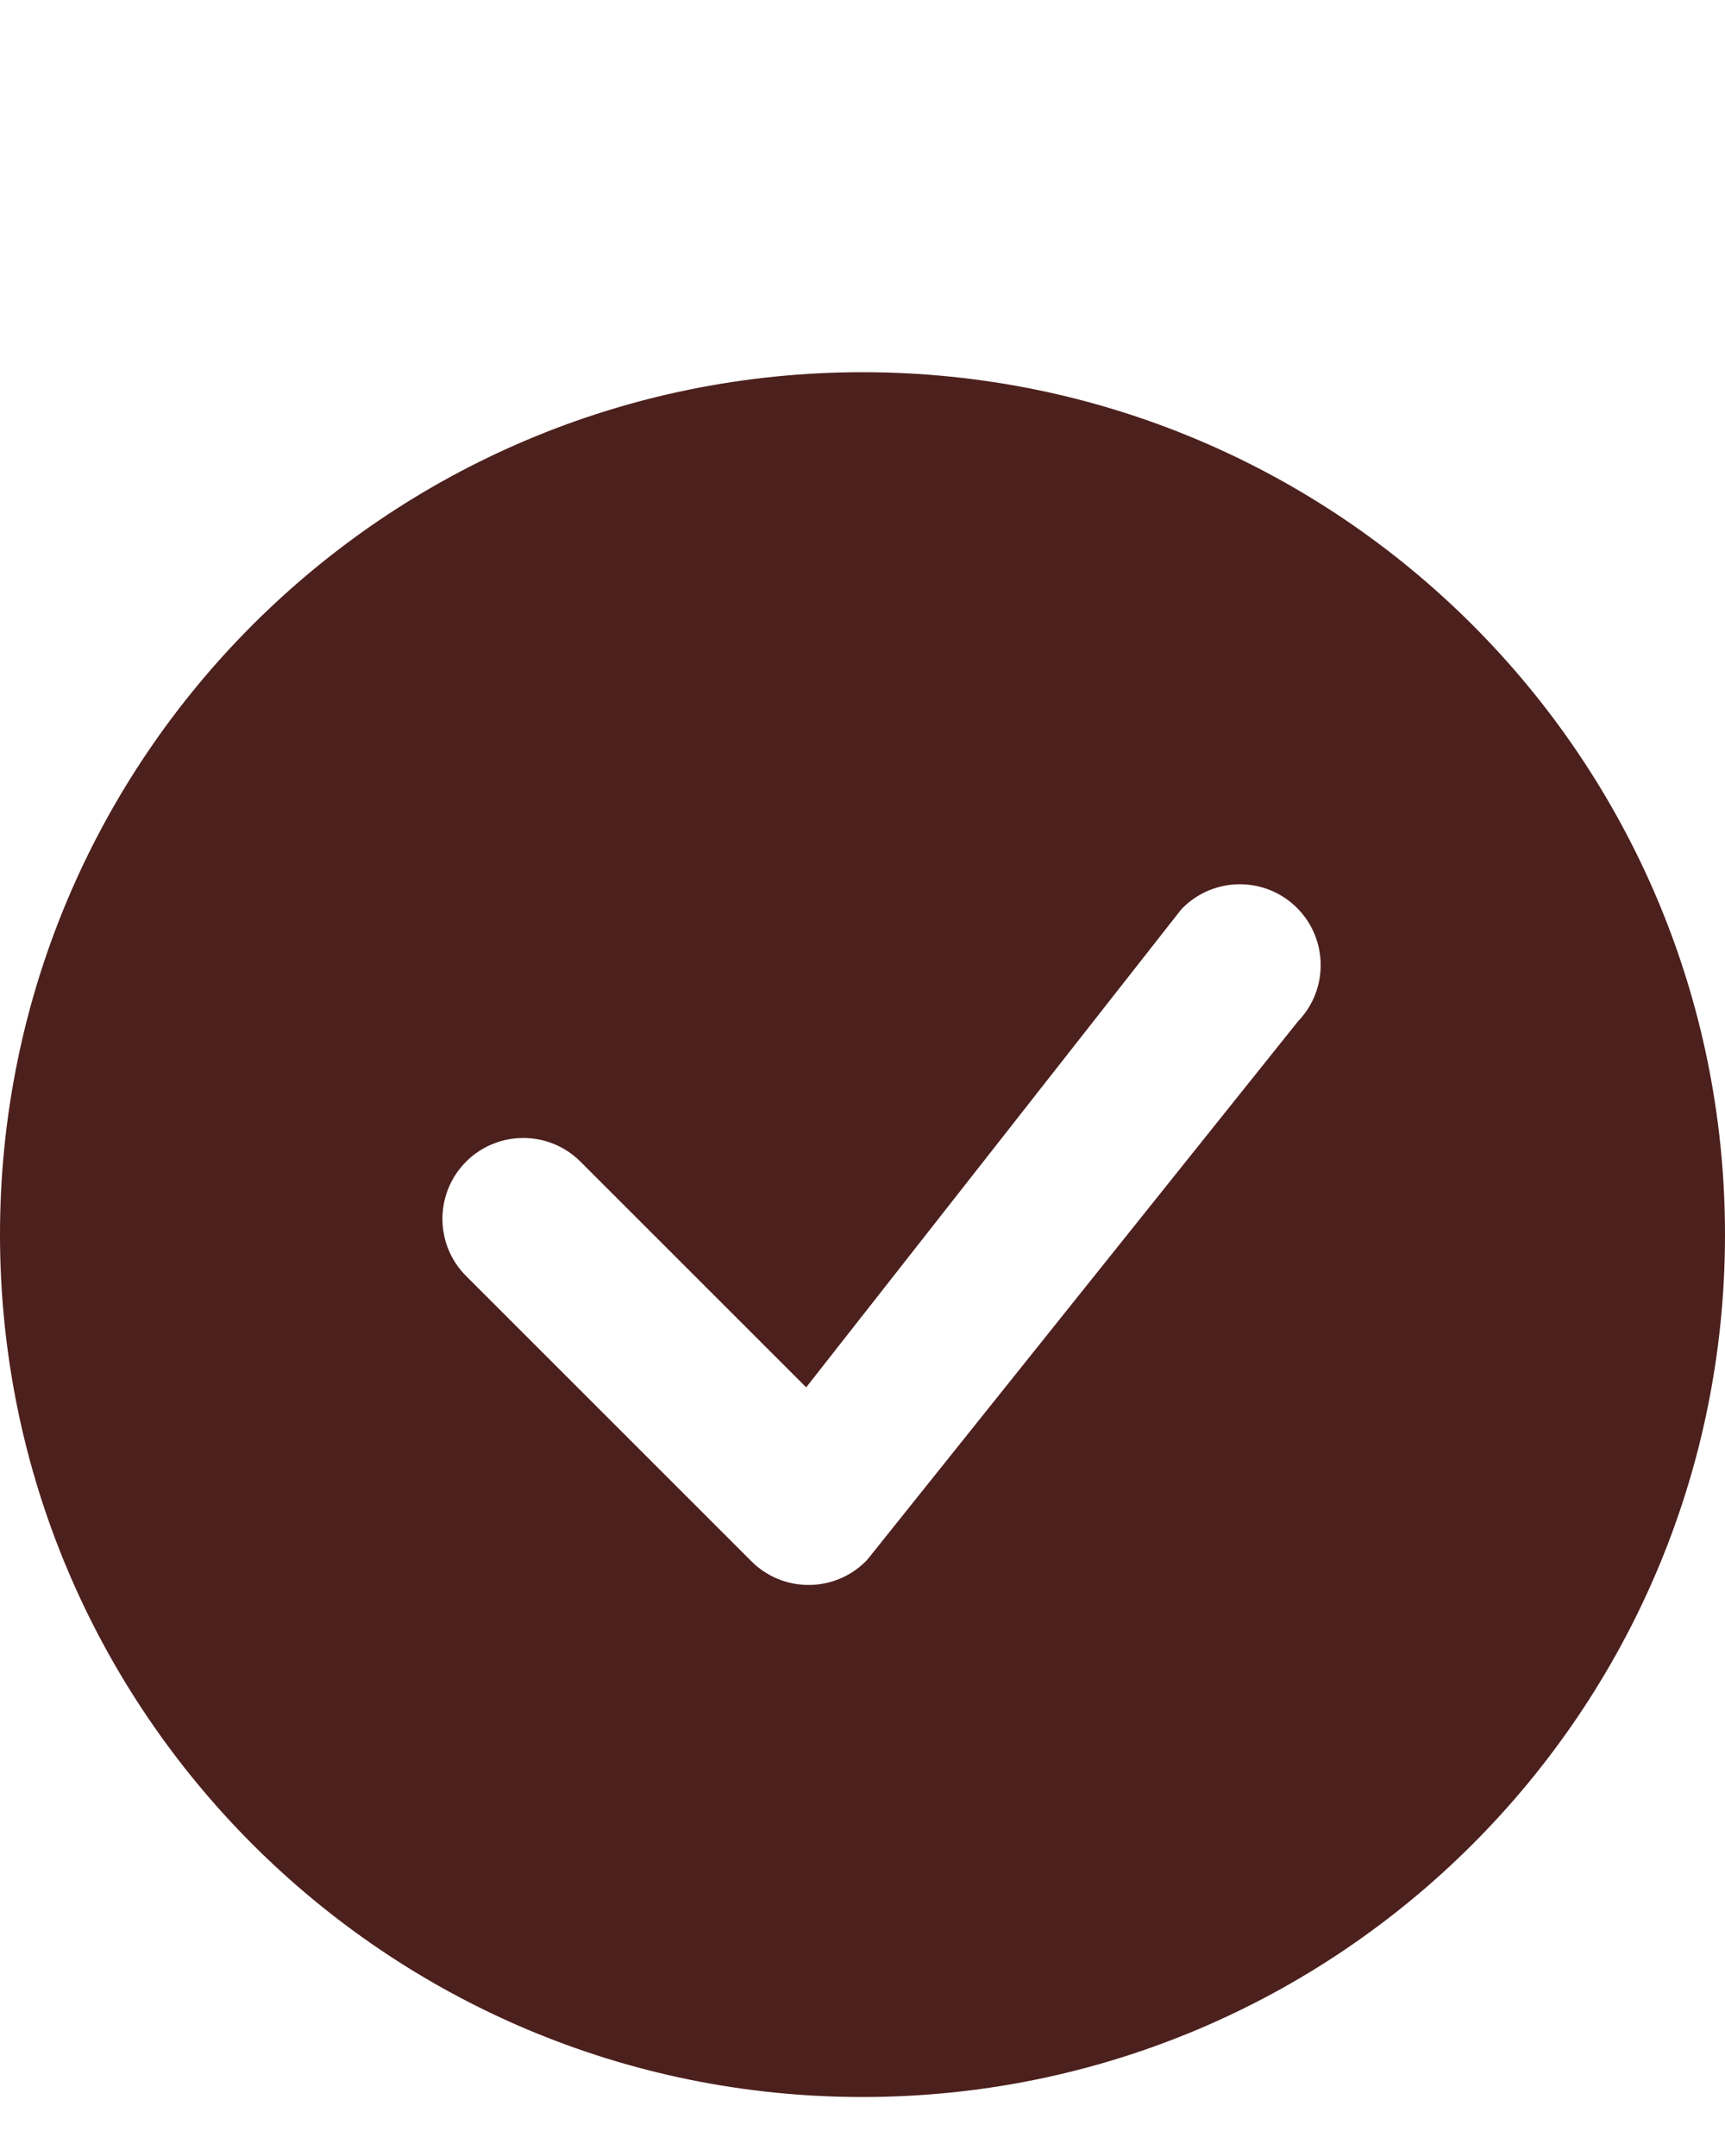
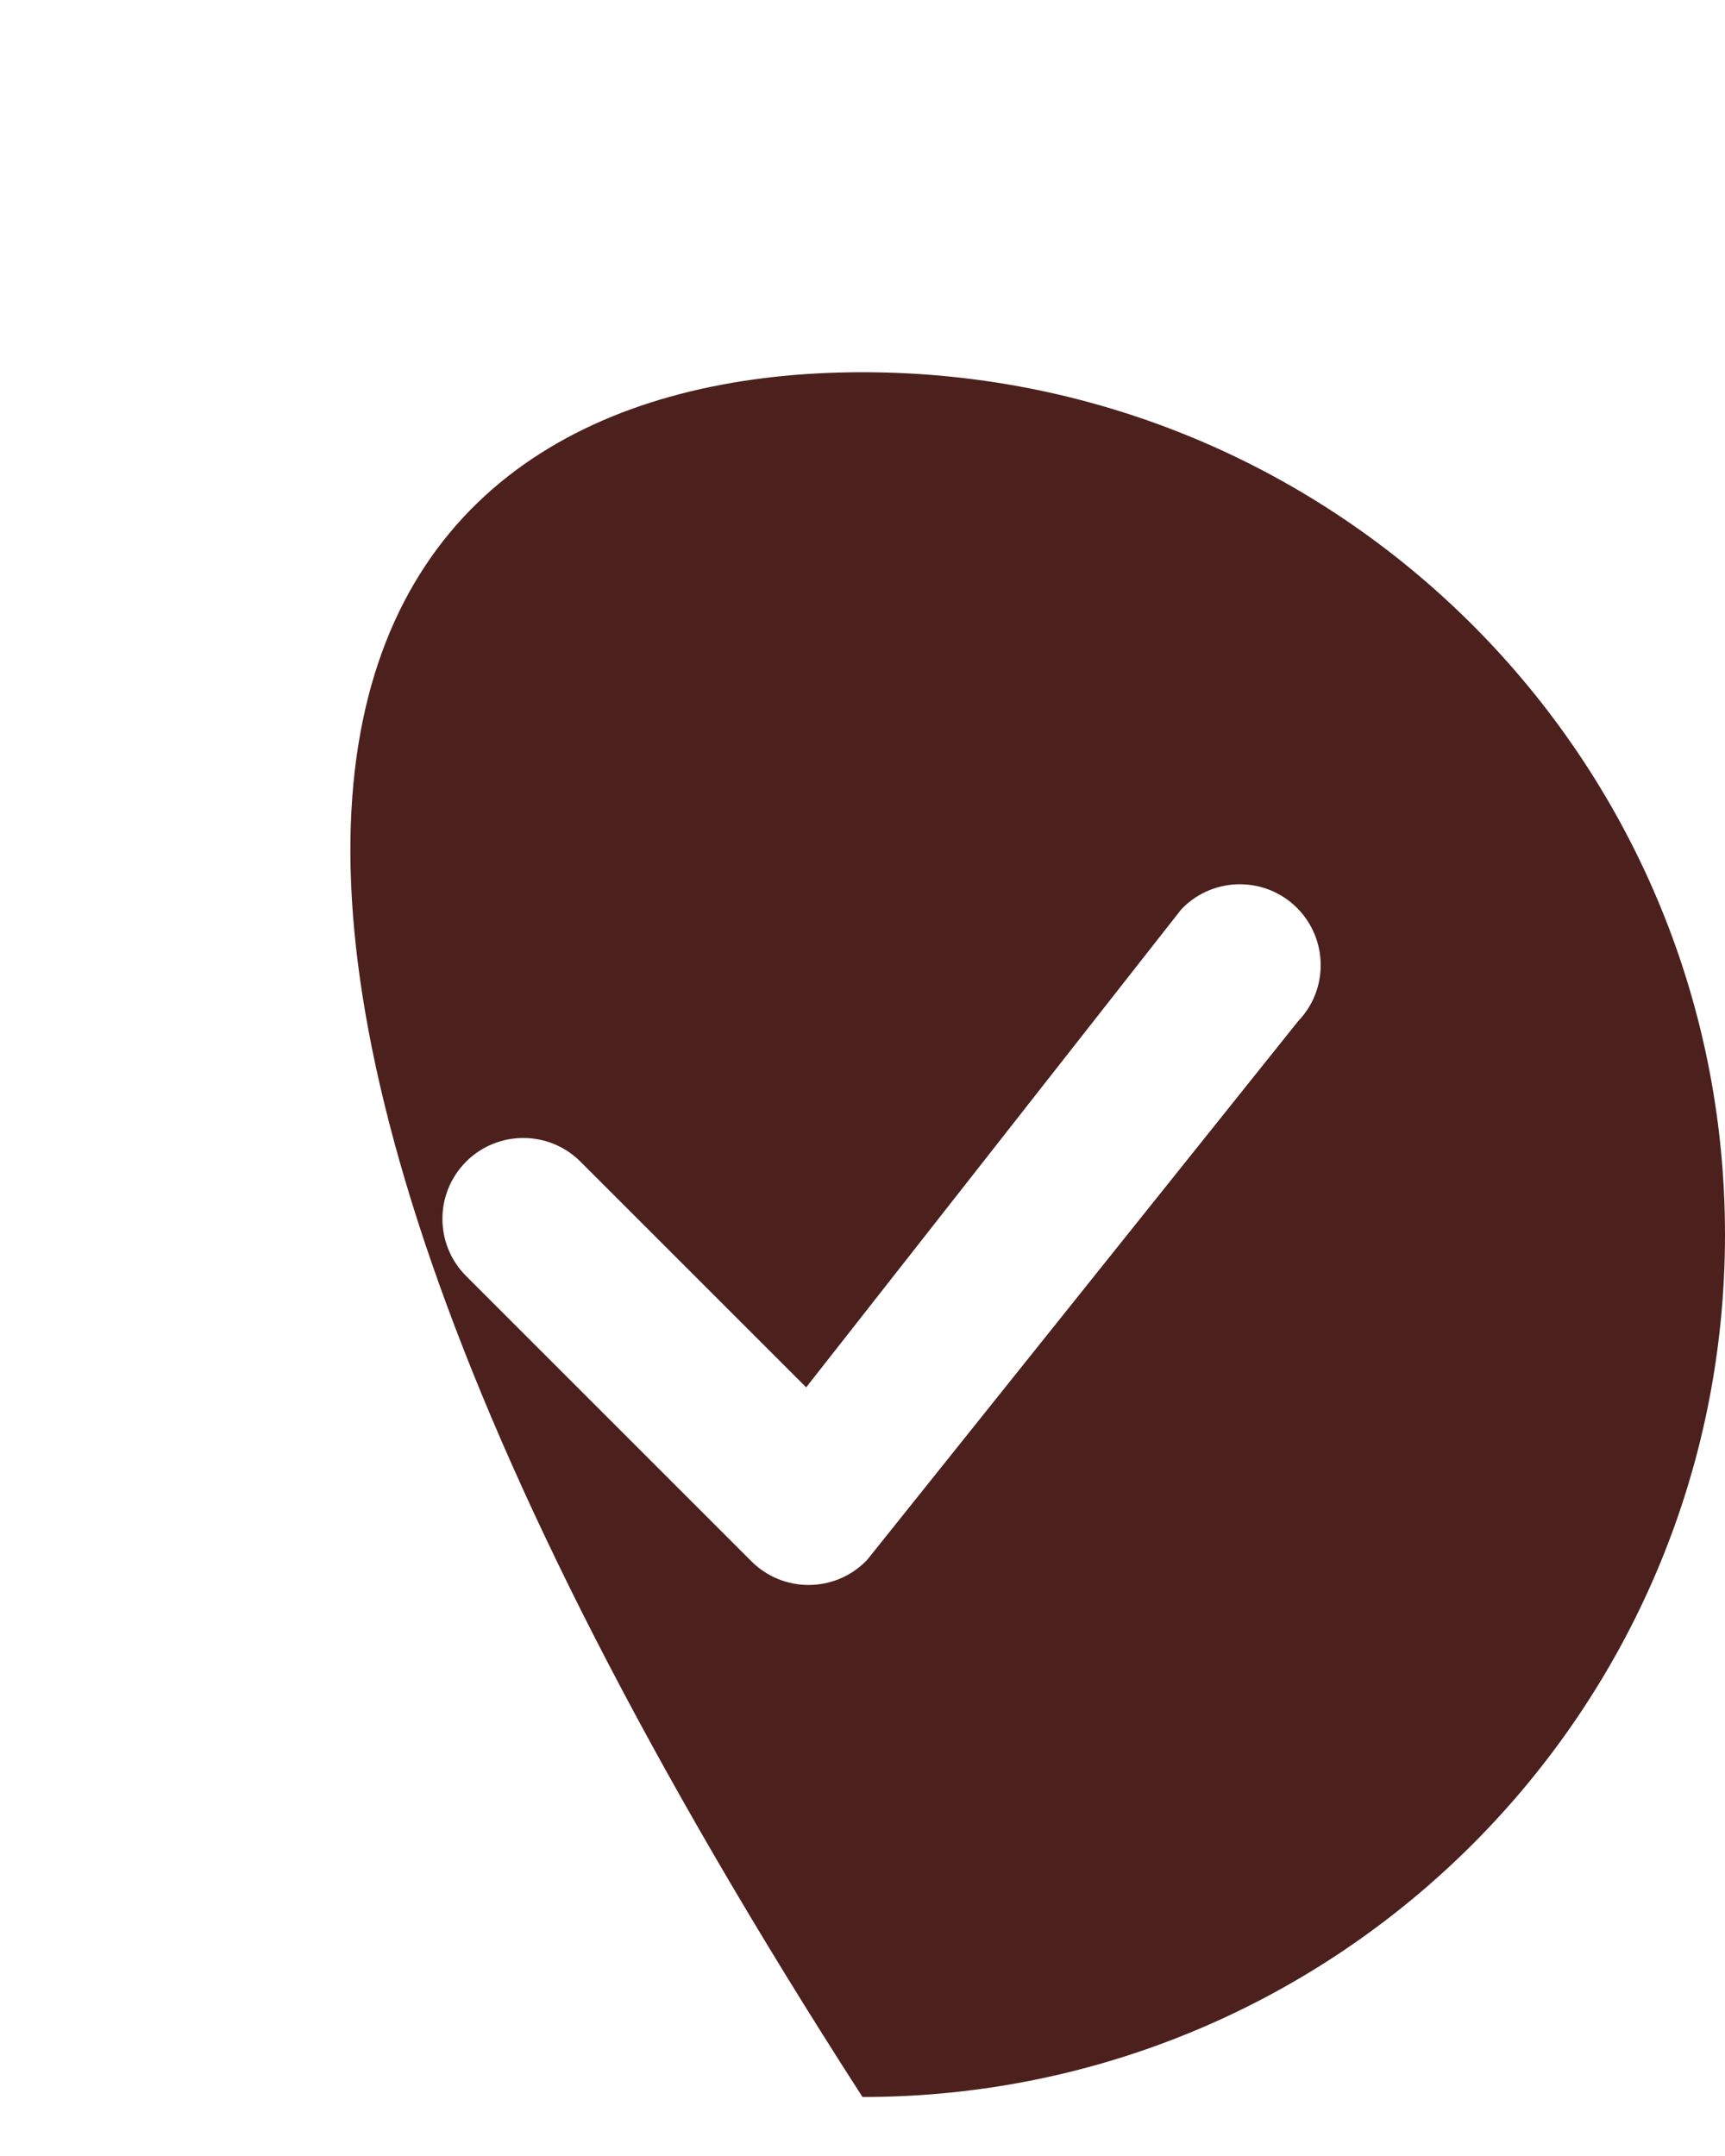
<svg xmlns="http://www.w3.org/2000/svg" width="20" height="25" viewBox="0 0 20 25" fill="none">
-   <path d="M20 14.316C20 19.839 15.523 24.316 10 24.316C4.477 24.316 0 19.839 0 14.316C0 8.794 4.477 4.316 10 4.316C15.523 4.316 20 8.794 20 14.316ZM15.038 10.528C14.672 10.162 14.078 10.162 13.712 10.528C13.703 10.537 13.695 10.547 13.687 10.556L9.347 16.087L6.73 13.47C6.364 13.104 5.77 13.104 5.404 13.47C5.038 13.837 5.038 14.43 5.404 14.796L8.712 18.104C9.078 18.47 9.672 18.47 10.038 18.104C10.046 18.096 10.054 18.088 10.061 18.079L15.051 11.841C15.404 11.474 15.399 10.89 15.038 10.528Z" fill="#4C201D" />
+   <path d="M20 14.316C20 19.839 15.523 24.316 10 24.316C0 8.794 4.477 4.316 10 4.316C15.523 4.316 20 8.794 20 14.316ZM15.038 10.528C14.672 10.162 14.078 10.162 13.712 10.528C13.703 10.537 13.695 10.547 13.687 10.556L9.347 16.087L6.73 13.47C6.364 13.104 5.77 13.104 5.404 13.47C5.038 13.837 5.038 14.43 5.404 14.796L8.712 18.104C9.078 18.47 9.672 18.47 10.038 18.104C10.046 18.096 10.054 18.088 10.061 18.079L15.051 11.841C15.404 11.474 15.399 10.89 15.038 10.528Z" fill="#4C201D" />
</svg>